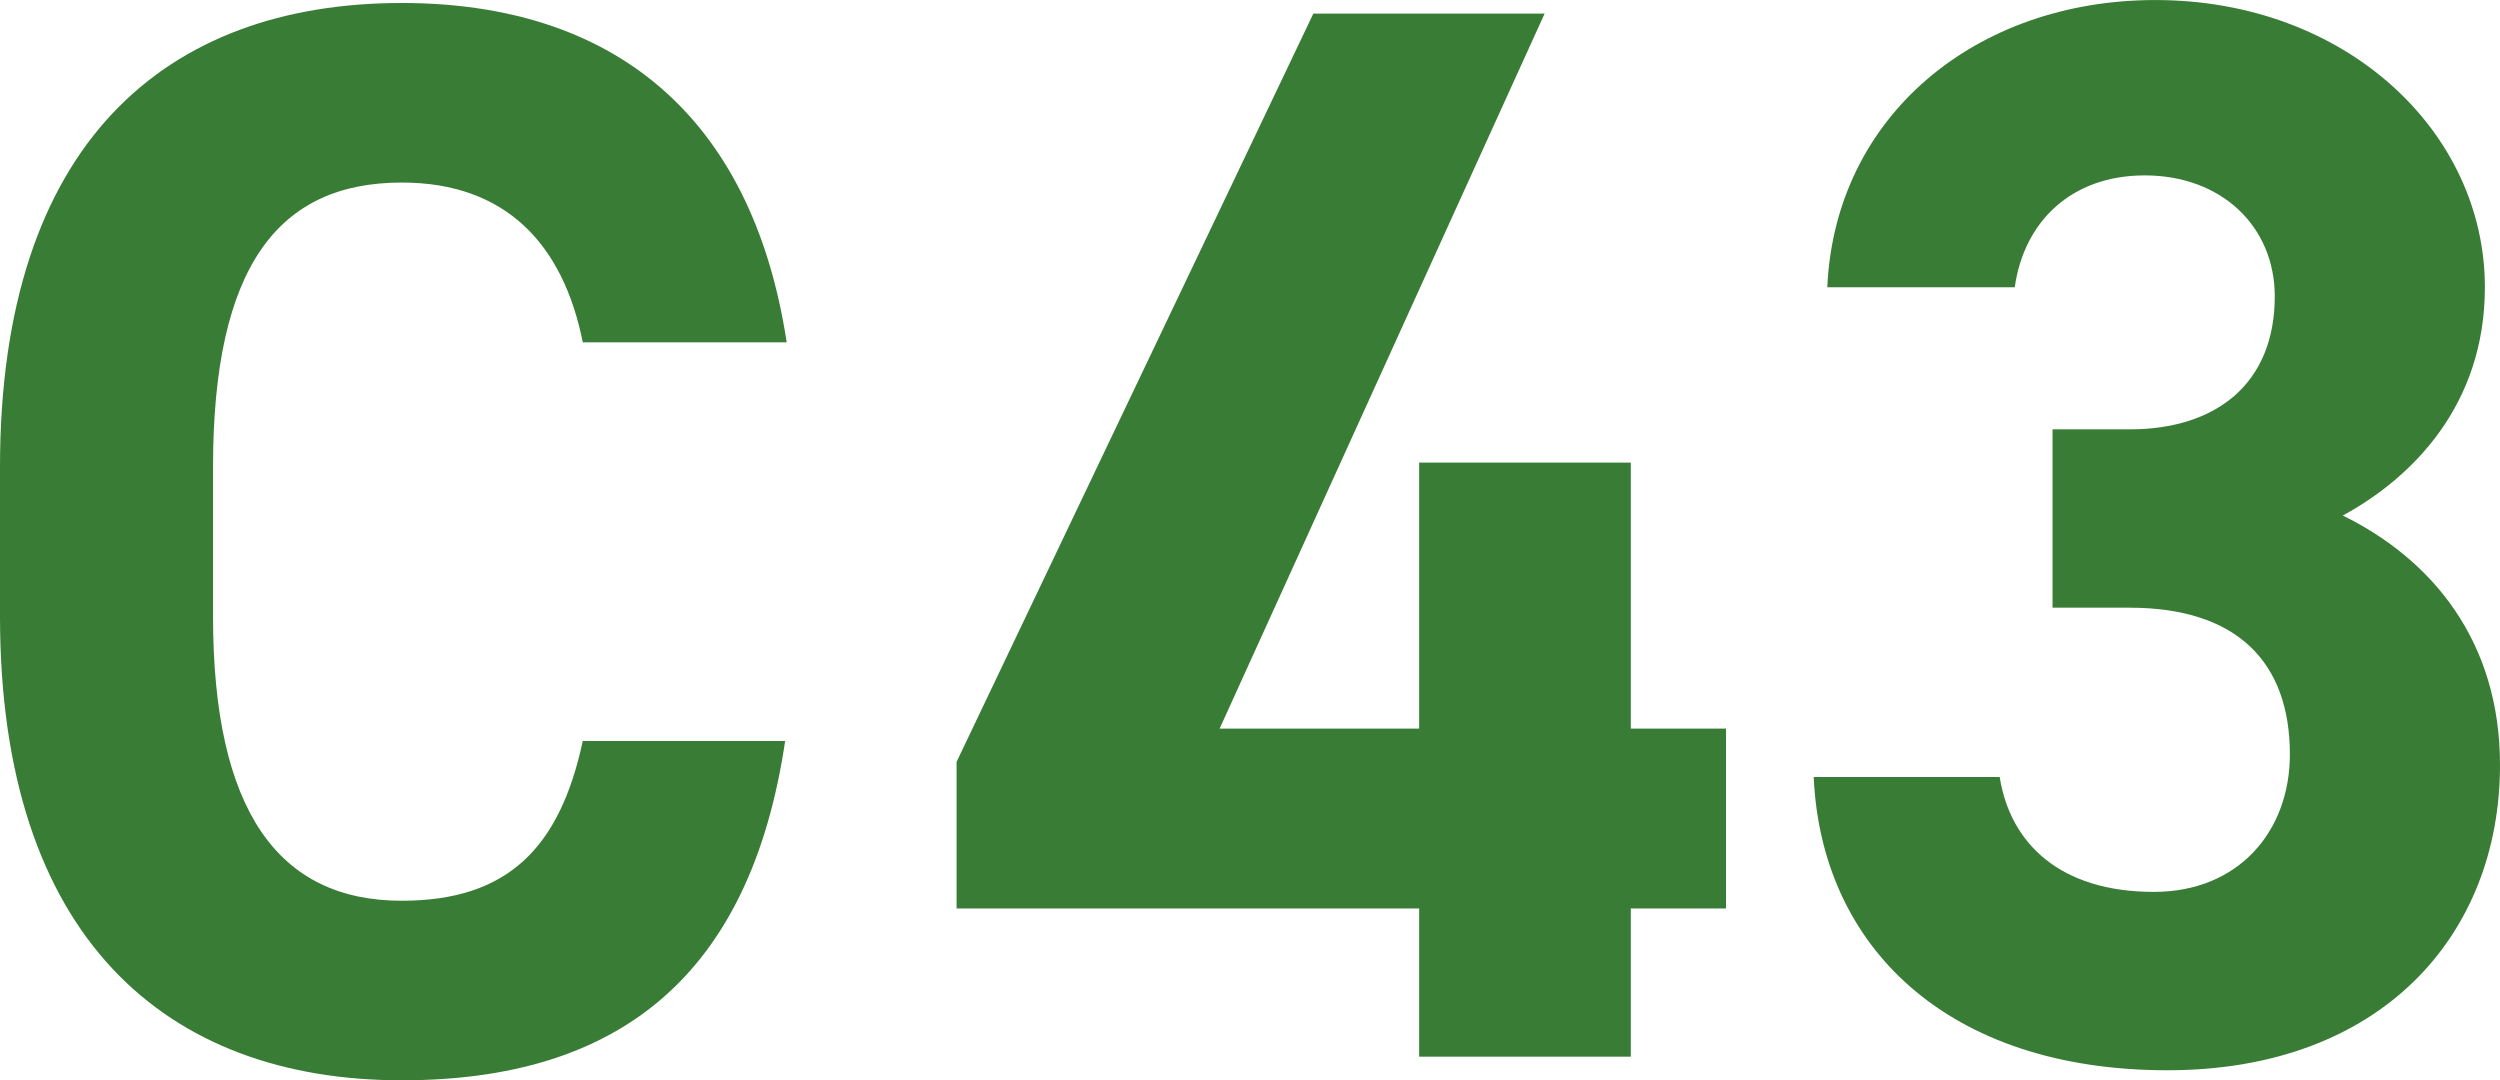
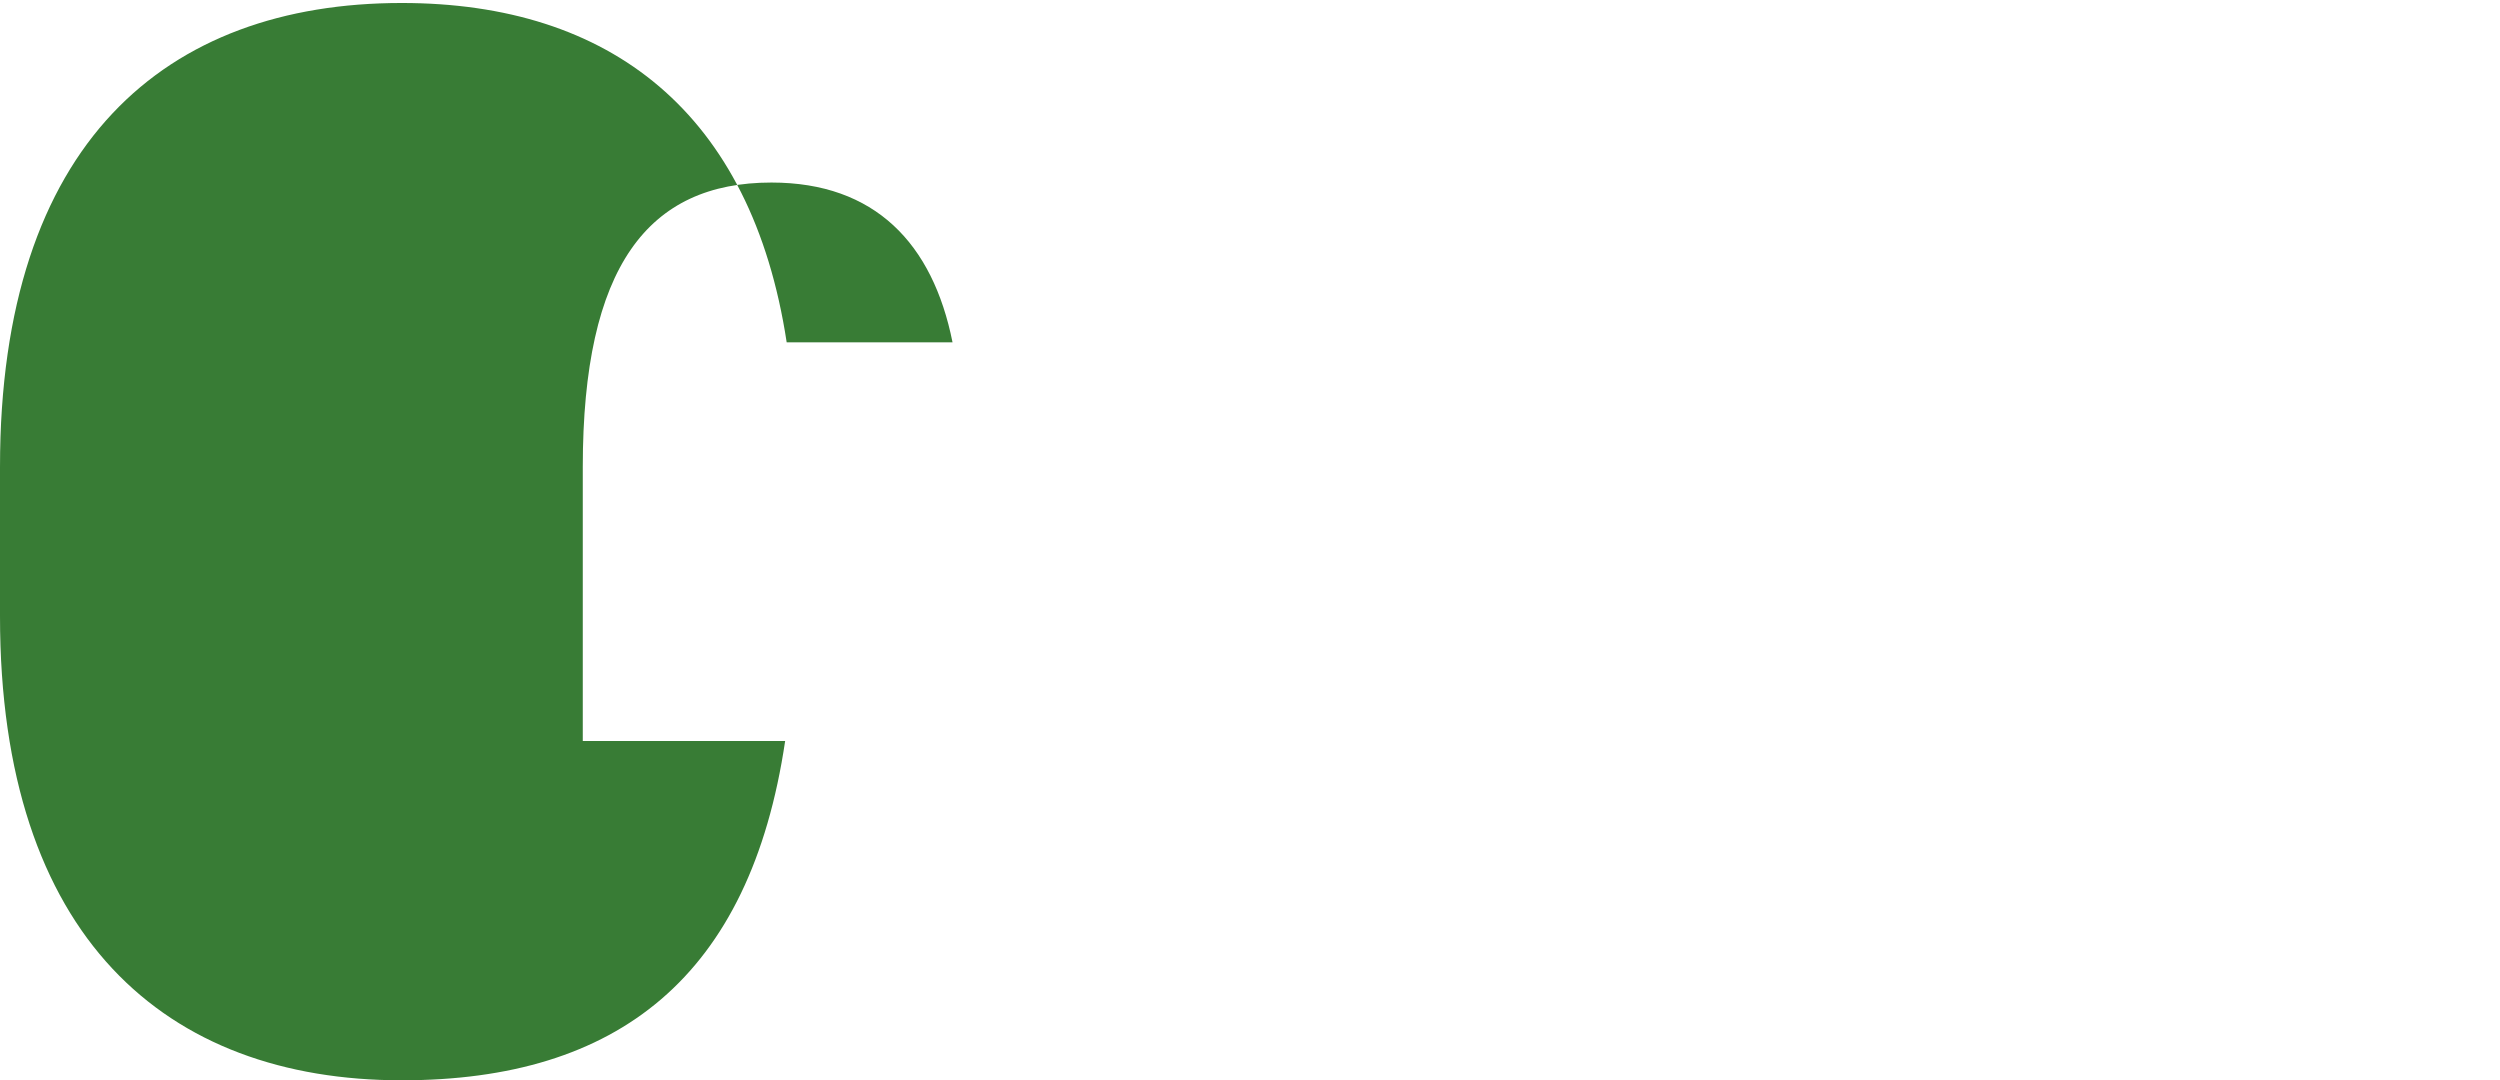
<svg xmlns="http://www.w3.org/2000/svg" width="251.378" height="108.625" viewBox="0 0 251.378 108.625">
  <g id="Group_2394" data-name="Group 2394" transform="translate(7815.809 1565.248)">
-     <path id="Path_2087" data-name="Path 2087" d="M86.292-72.828c-3.519-23.1-17.748-34.119-38.709-34.119-23.715,0-40.392,14.076-40.392,46.665v14.994c0,32.283,16.677,46.665,40.392,46.665,21.726,0,35.037-10.4,38.556-34.119H65.79c-2.3,10.71-7.5,16.065-18.207,16.065-12.393,0-18.972-9.027-18.972-28.611V-60.282c0-20.2,6.579-28.611,18.972-28.611,10.4,0,16.218,6.12,18.207,16.065Z" transform="translate(-7823 -1458)" fill="#387c35" />
-     <path id="Path_2091" data-name="Path 2091" d="M37.24-104.88,1.368-29.64V-14.9H47.88V0H69.16V-14.9h9.576V-32.984H69.16V-59.736H47.88v26.752H27.816l32.68-71.9Zm74.328,59.736h7.752c10.792,0,16.112,5.472,16.112,14.744,0,7.752-5.168,13.832-13.68,13.832-9.424,0-14.44-4.864-15.5-11.552h-18.7C88.312-11.1,100.928,1.368,123.12,1.368c21.584,0,33.44-13.68,33.44-30.7,0-12.464-6.84-20.672-15.808-25.08,6.992-3.8,14.288-11.1,14.288-22.952,0-15.656-13.984-28.88-33.136-28.88-18.088,0-32.224,11.7-32.984,28.88h18.848c.912-6.536,5.624-11.248,13.072-11.248,7.752,0,13.072,5.168,13.072,12.16,0,8.816-5.928,13.376-14.592,13.376h-7.752Z" transform="translate(-7720.991 -1459)" fill="#387c35" />
+     <path id="Path_2087" data-name="Path 2087" d="M86.292-72.828c-3.519-23.1-17.748-34.119-38.709-34.119-23.715,0-40.392,14.076-40.392,46.665v14.994c0,32.283,16.677,46.665,40.392,46.665,21.726,0,35.037-10.4,38.556-34.119H65.79V-60.282c0-20.2,6.579-28.611,18.972-28.611,10.4,0,16.218,6.12,18.207,16.065Z" transform="translate(-7823 -1458)" fill="#387c35" />
  </g>
</svg>